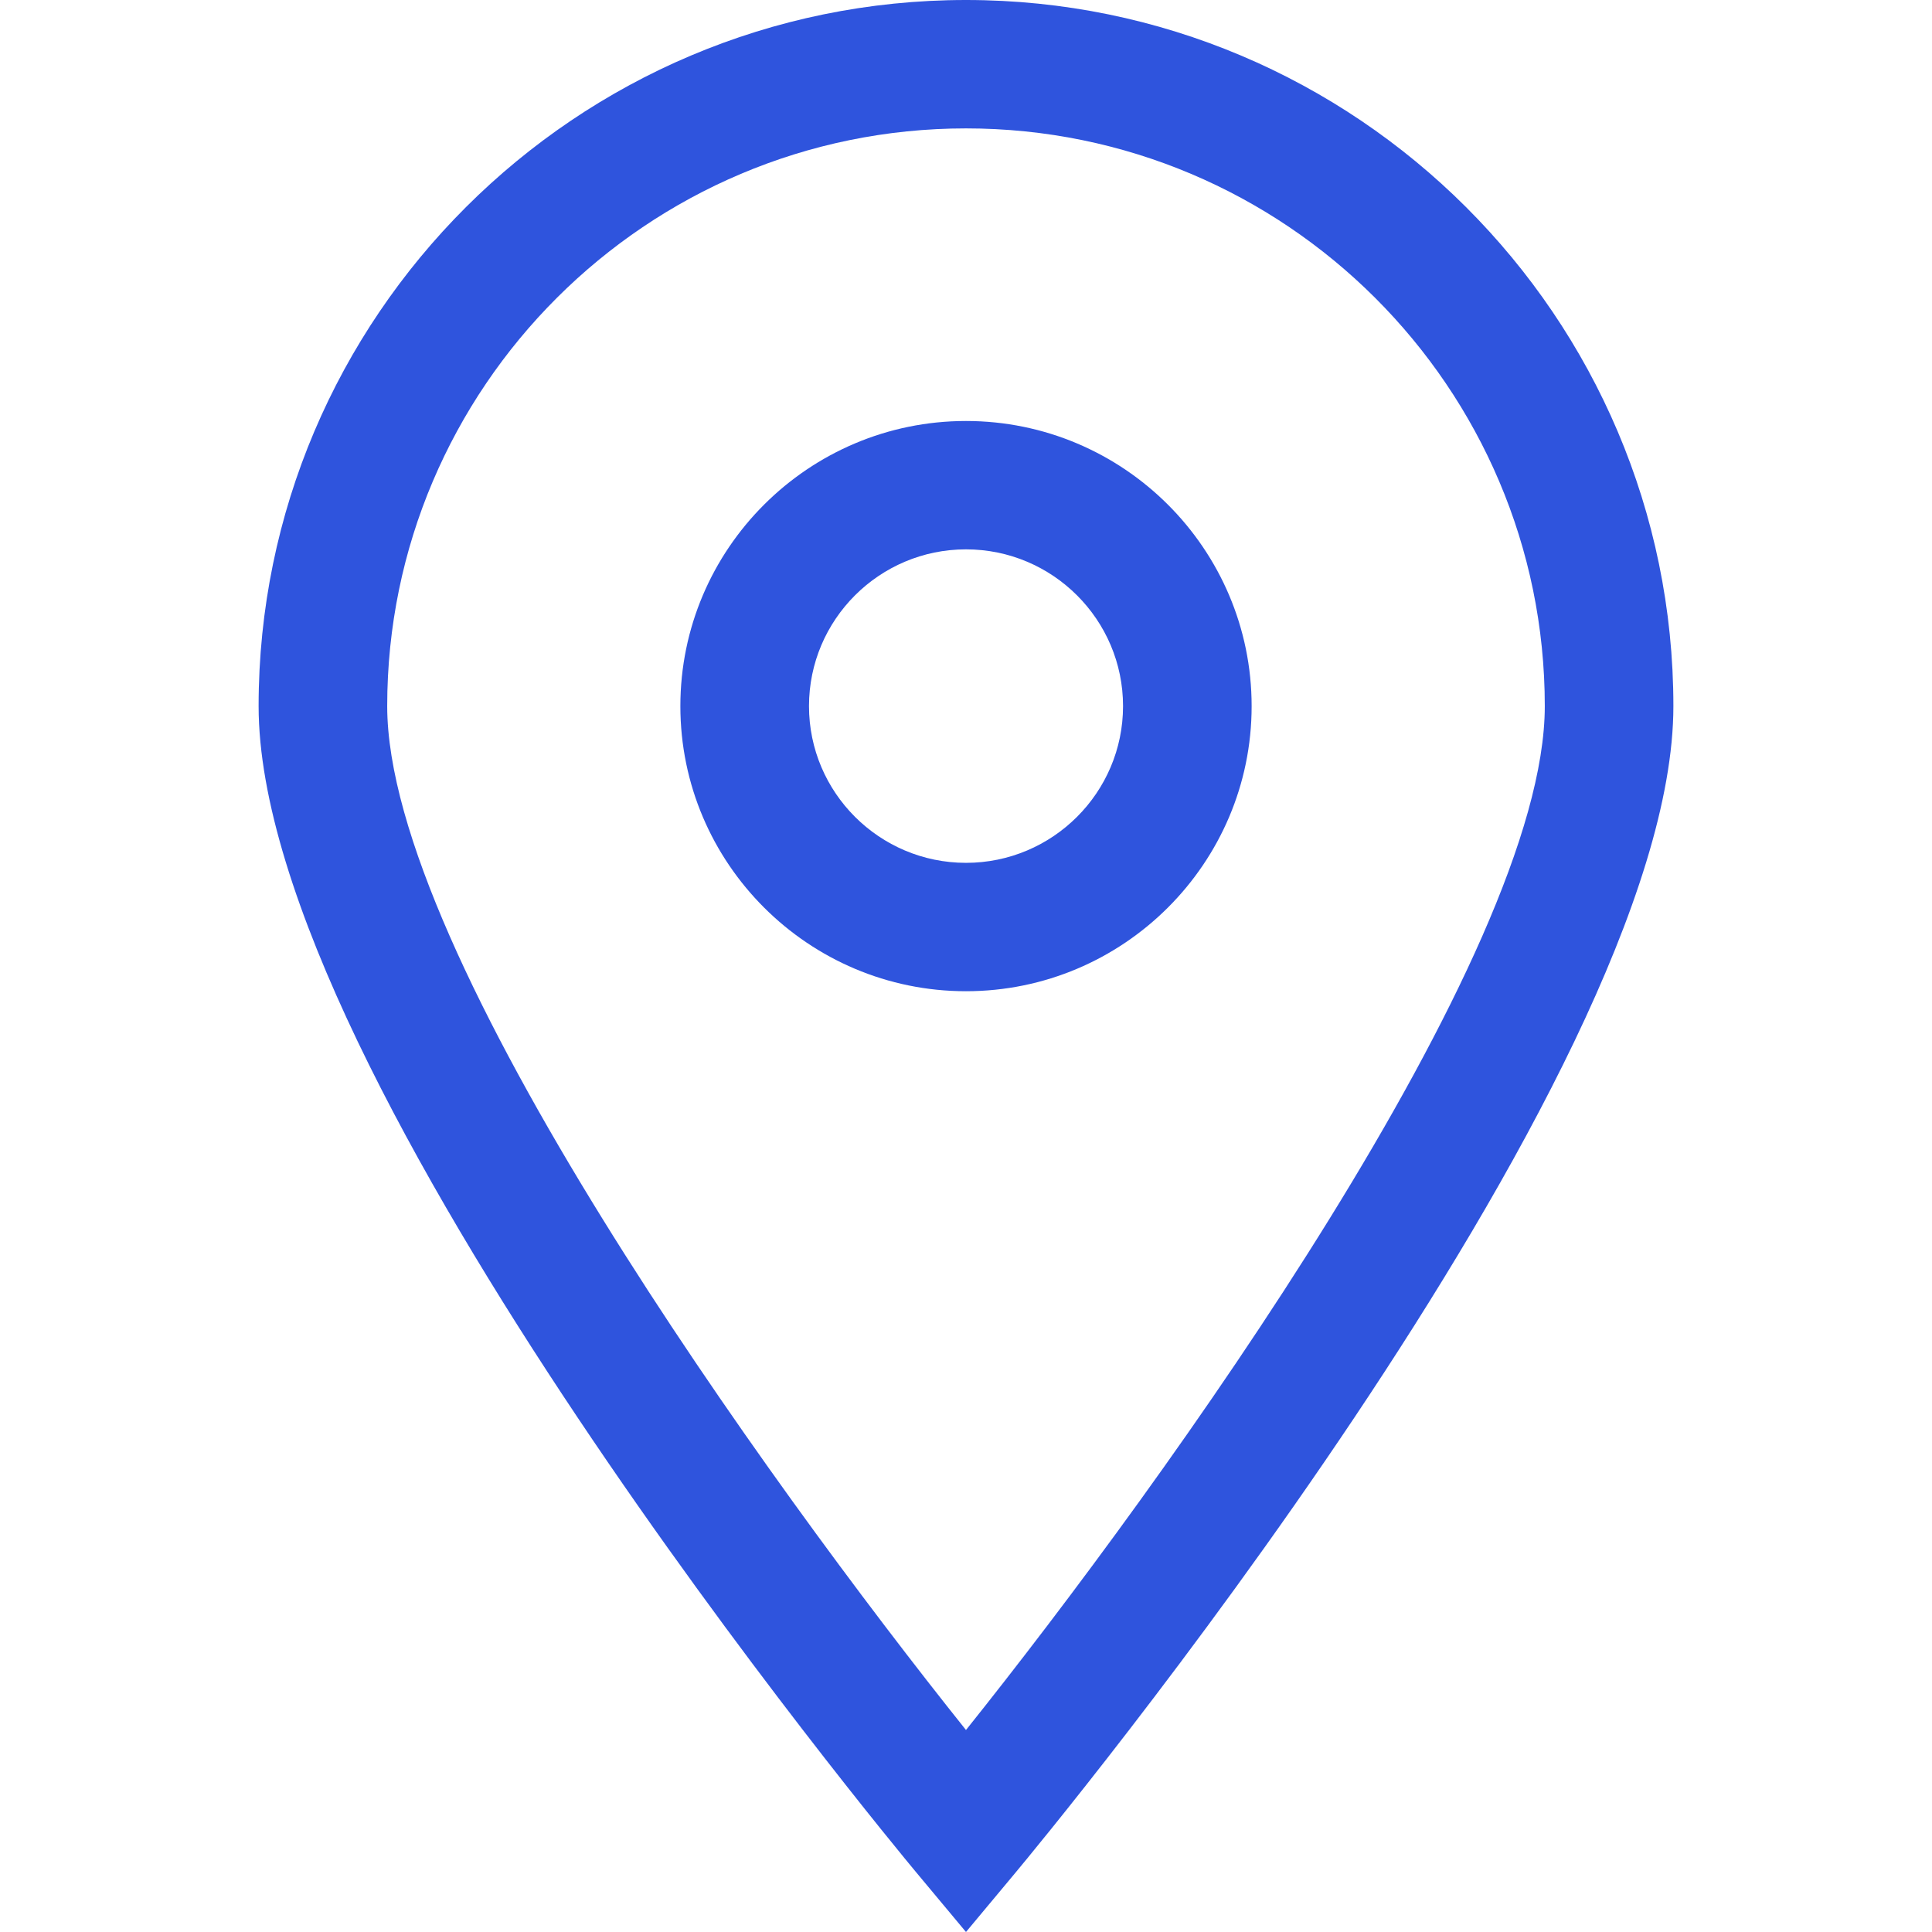
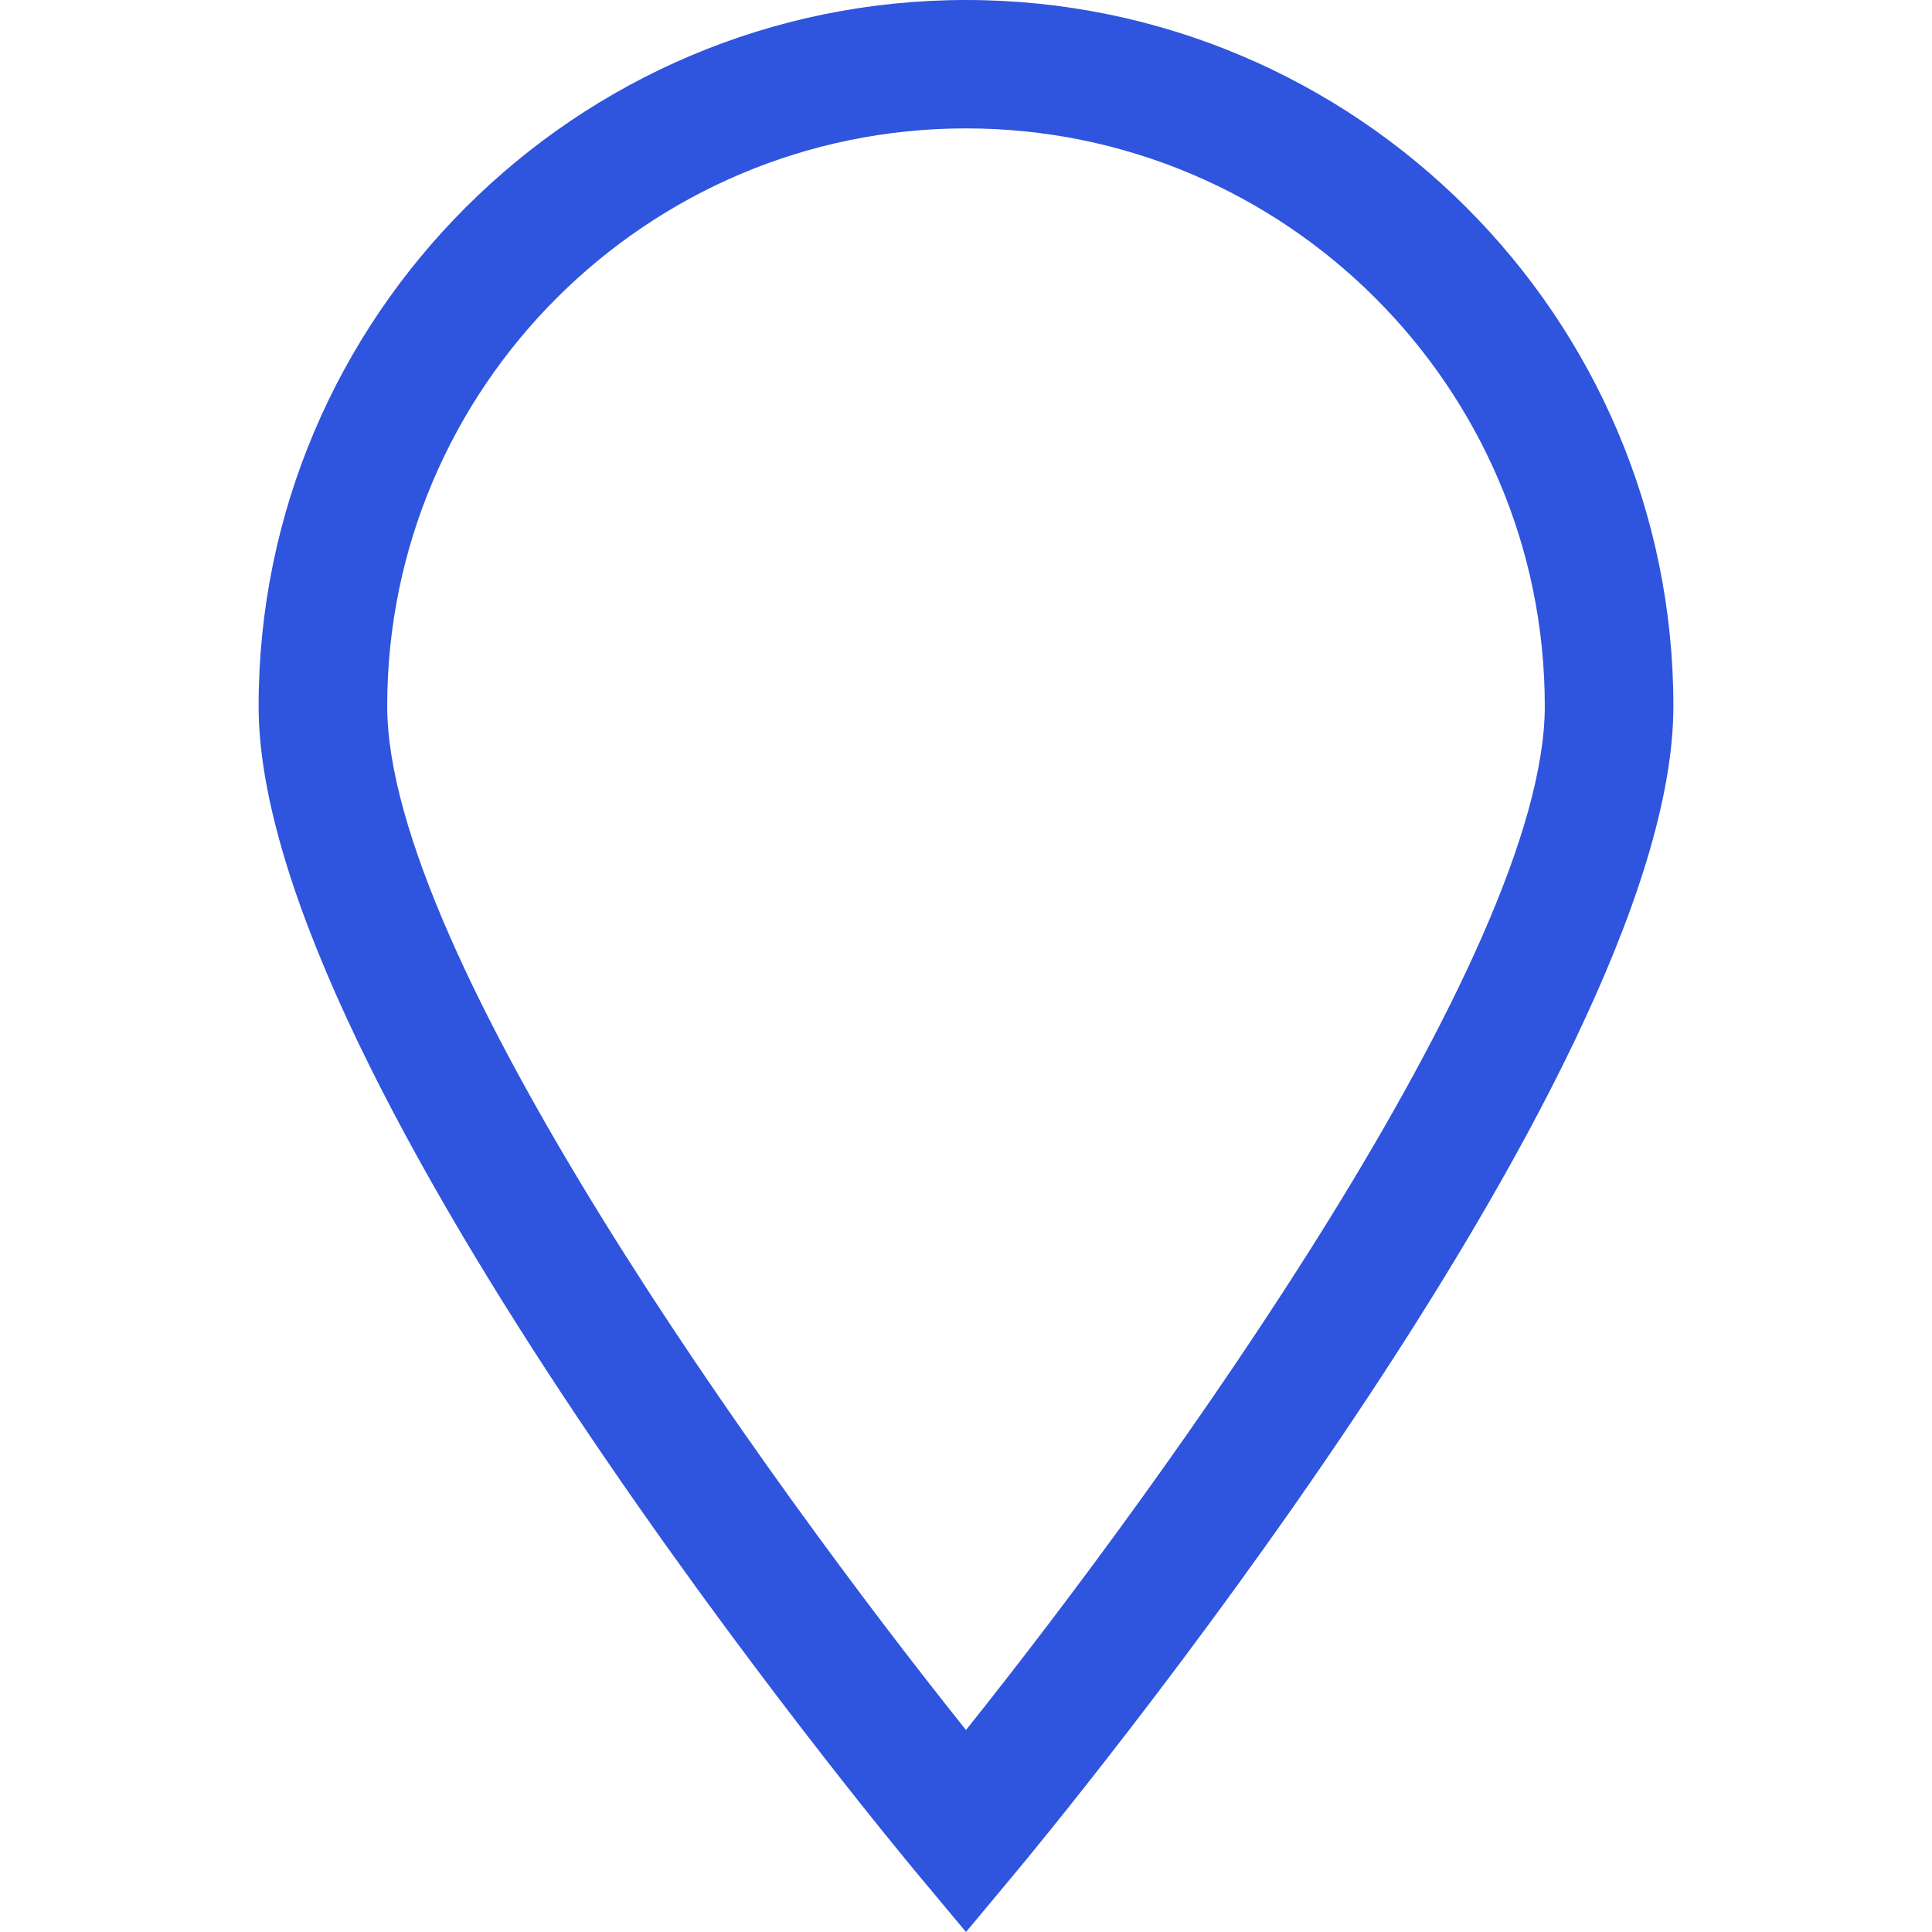
<svg xmlns="http://www.w3.org/2000/svg" preserveAspectRatio="xMidYMid meet" data-bbox="53.5 36.5 93 127" viewBox="53.5 36.5 93 127" height="200" width="200" data-type="color" role="presentation" aria-hidden="true" aria-label="">
  <defs>
    <style>#comp-kybd2kds svg [data-color="1"] {fill: #FFFFFF;}</style>
  </defs>
  <g>
    <path d="M99.999 163.5l-3.25-3.895C94.986 157.487 53.5 107.468 53.5 82.916 53.5 57.323 74.359 36.5 99.999 36.5c25.644 0 46.501 20.823 46.501 46.416 0 24.551-41.483 74.571-43.252 76.688l-3.249 3.896zm0-118.56c-20.978 0-38.046 17.036-38.046 37.977 0 16.359 25.019 51.015 38.046 67.305 13.029-16.29 38.048-50.946 38.048-67.305 0-20.942-17.068-37.977-38.048-37.977z" fill="#2F54DD" data-color="1" />
-     <path d="M99.999 101.658c-10.351 0-18.775-8.407-18.775-18.741 0-10.335 8.424-18.743 18.775-18.743 10.353 0 18.777 8.408 18.777 18.743 0 10.333-8.424 18.741-18.777 18.741zm0-29.046c-5.69 0-10.32 4.621-10.32 10.304 0 5.68 4.63 10.303 10.32 10.303 5.692 0 10.324-4.622 10.324-10.303 0-5.682-4.632-10.304-10.324-10.304z" fill="#2F54DD" data-color="1" />
  </g>
</svg>